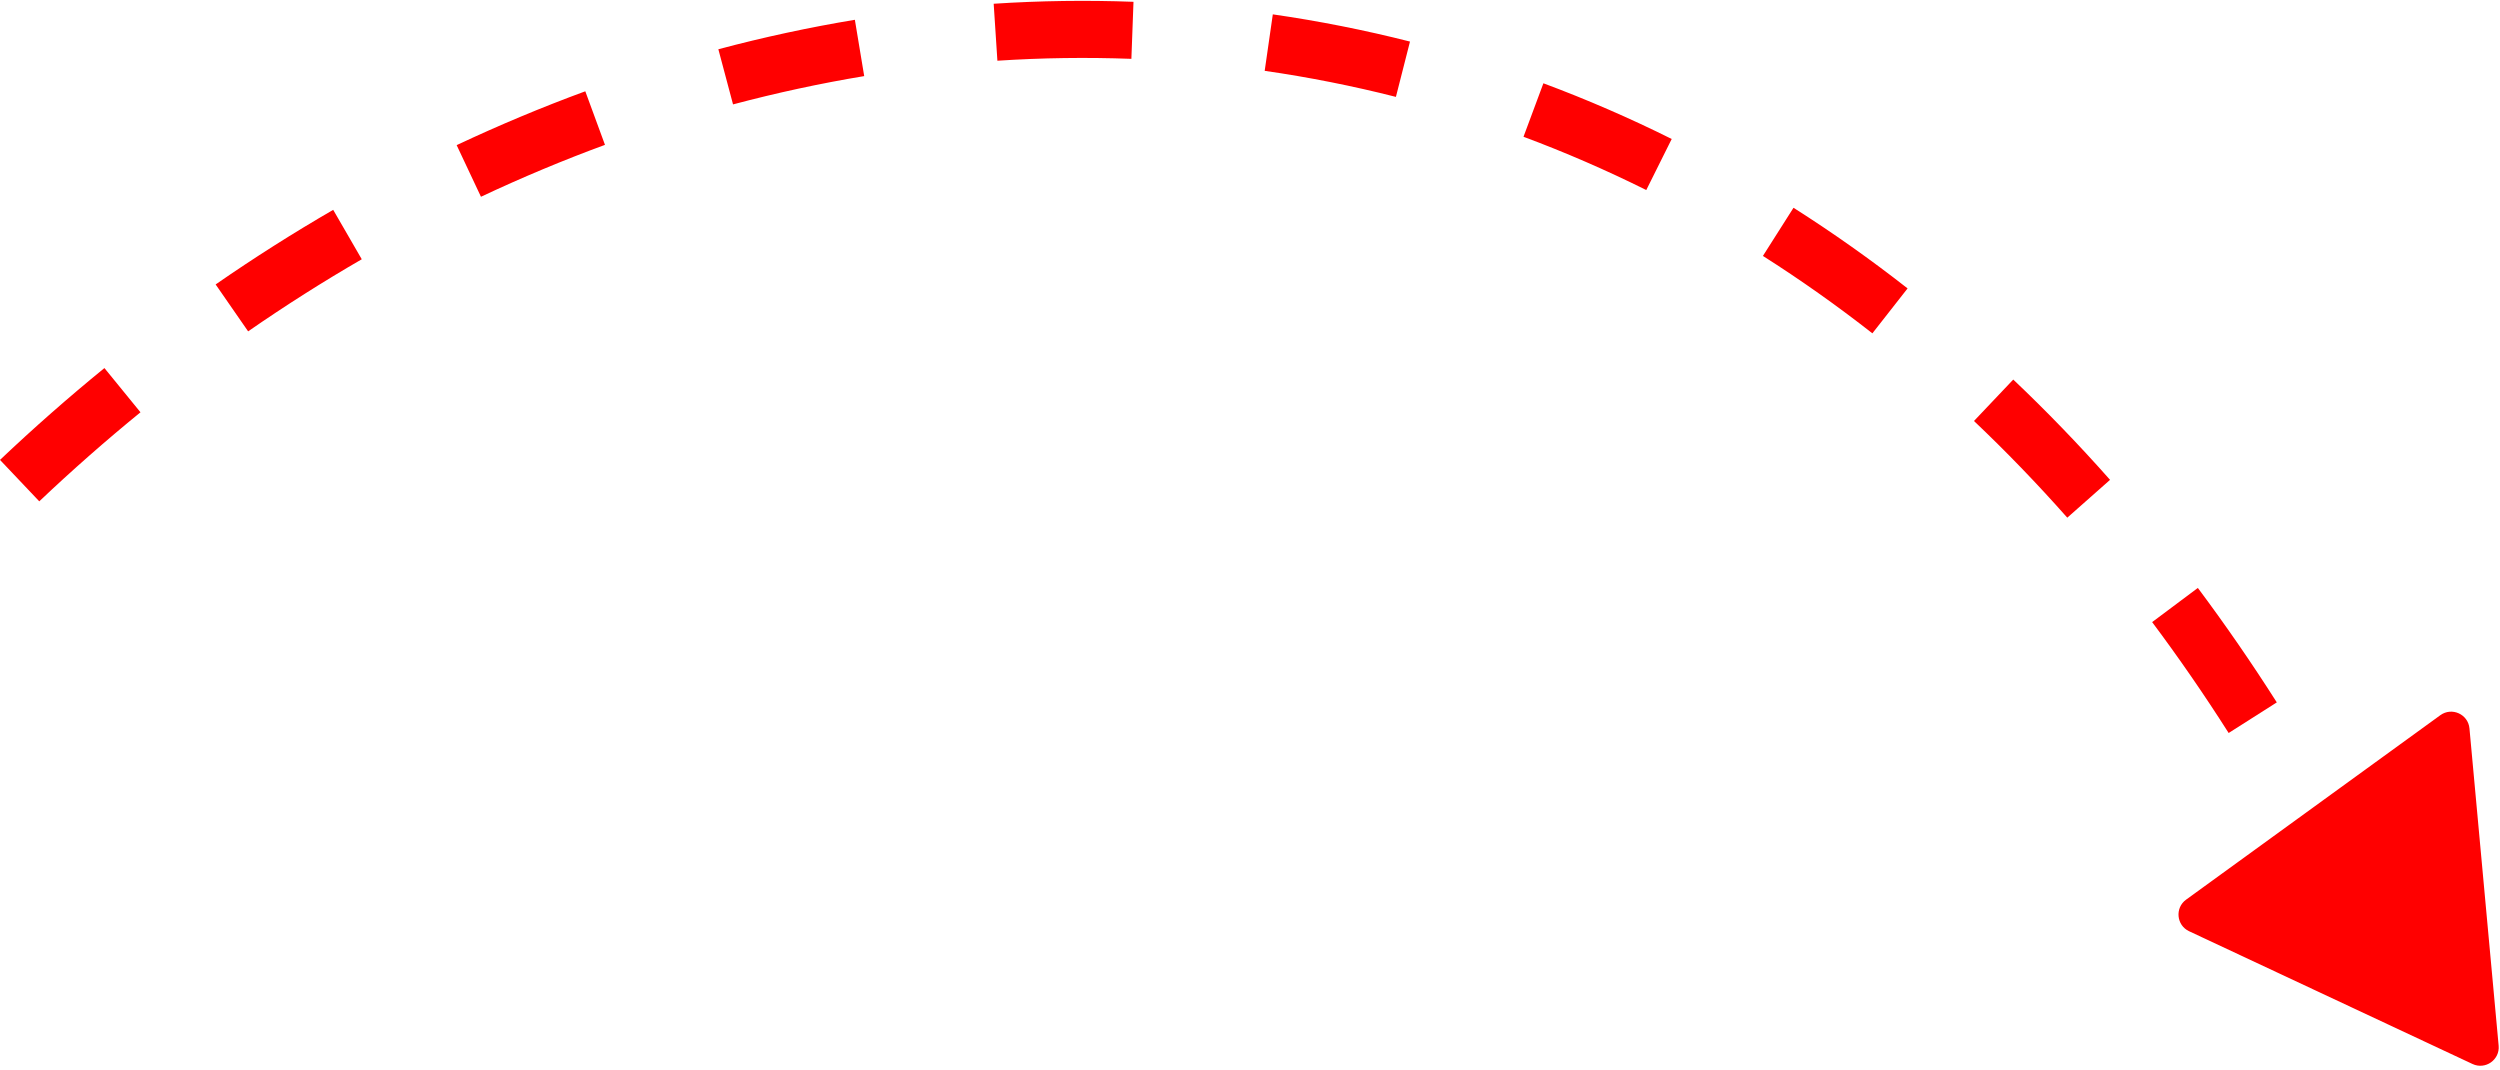
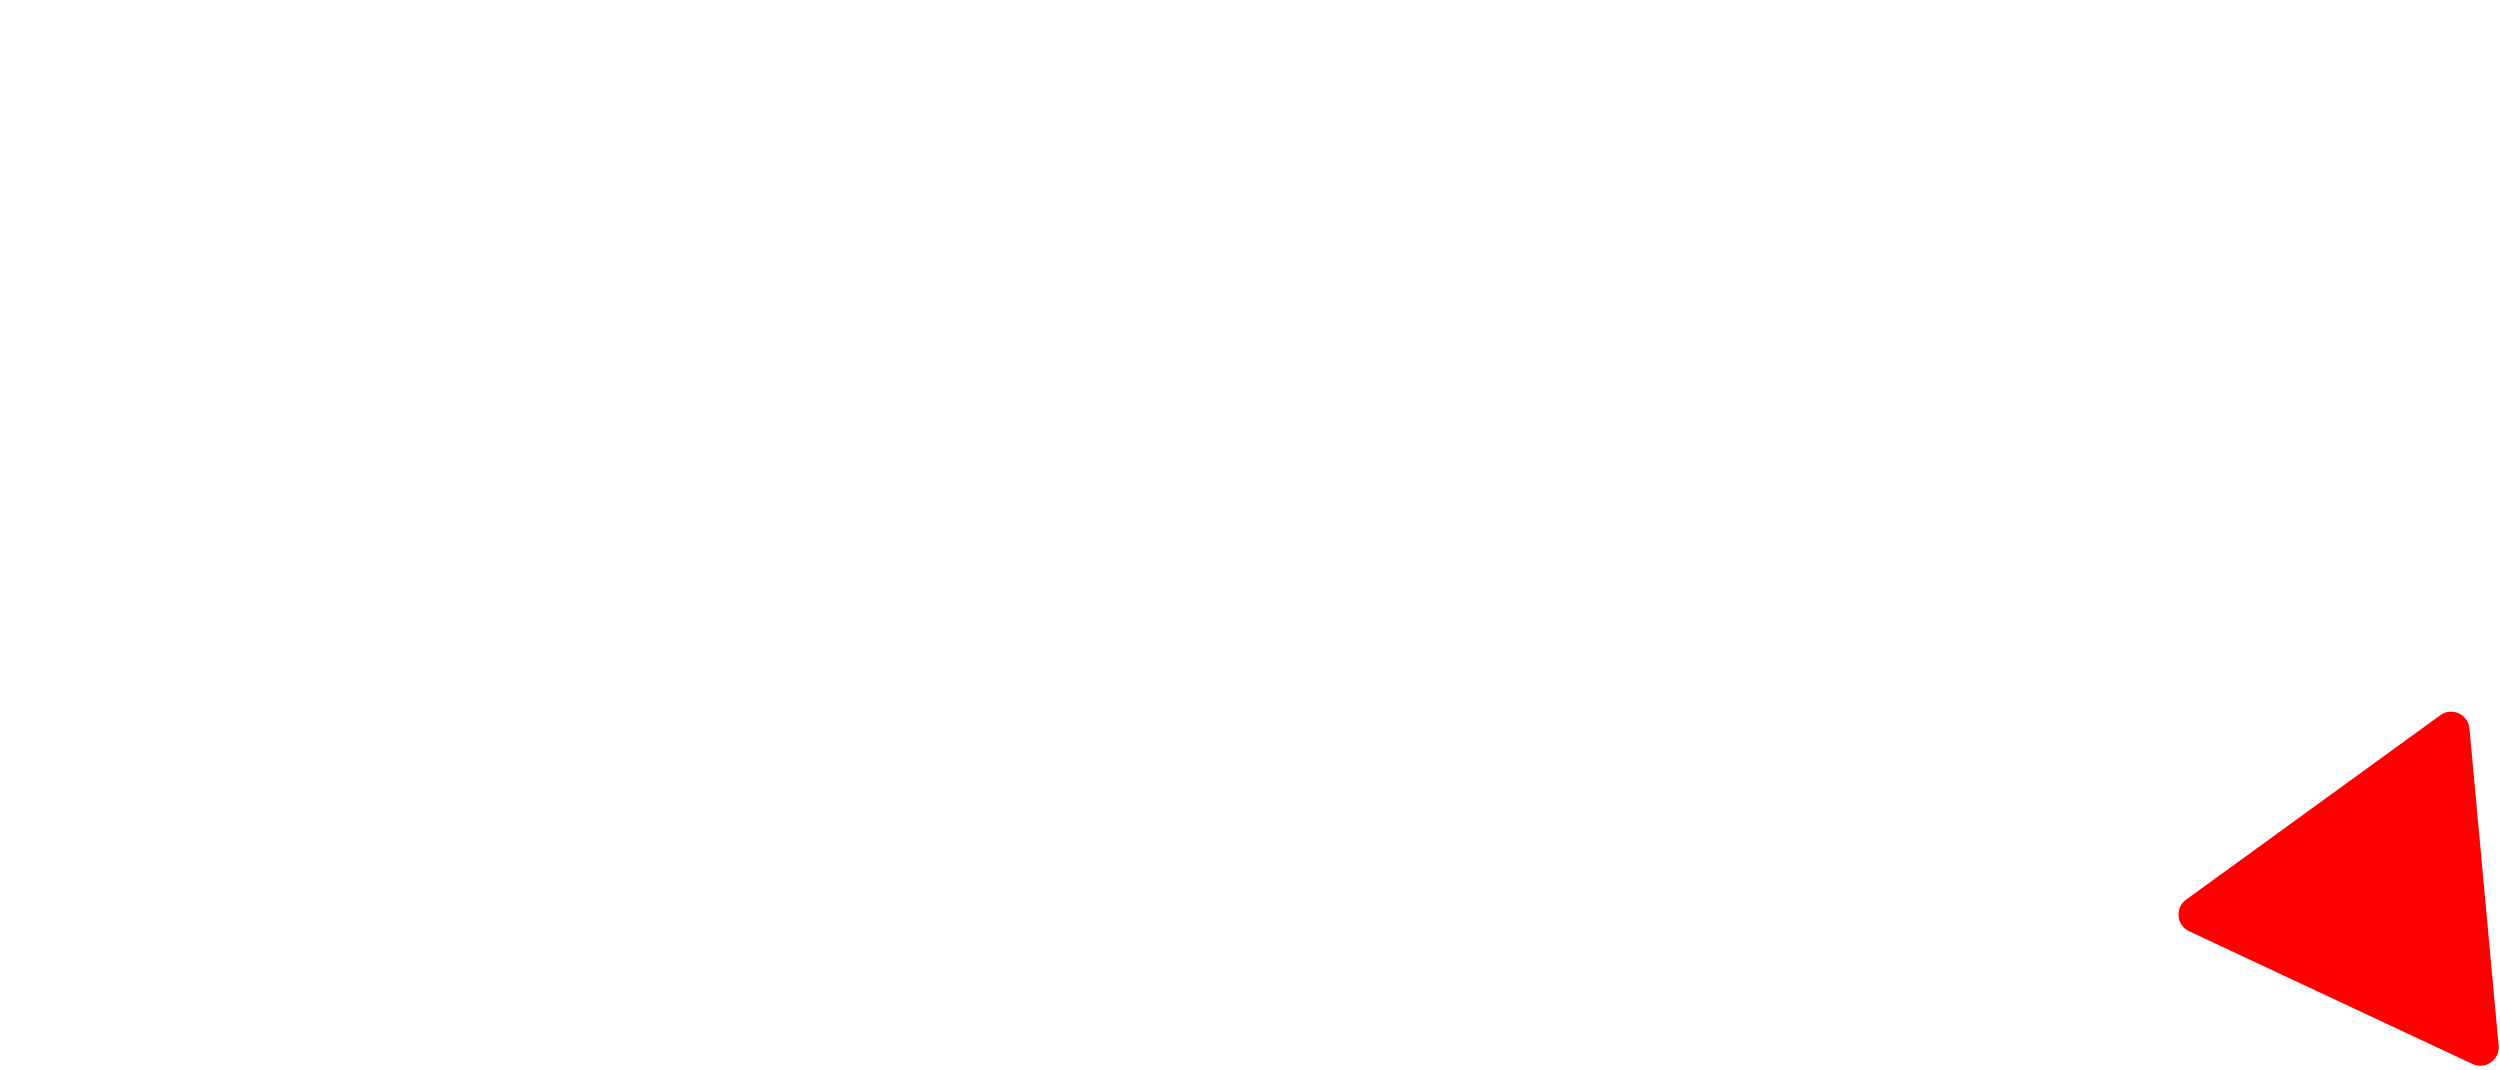
<svg xmlns="http://www.w3.org/2000/svg" data-name="Слой 2" fill="#ff0000" height="386.1" preserveAspectRatio="xMidYMid meet" version="1" viewBox="0.0 -0.3 902.1 386.1" width="902.1" zoomAndPan="magnify">
  <g data-name="Слой 1">
    <g id="change1_1">
-       <path d="m804.19,264.2c-8.77-13.8-18.06-27.26-27.61-40.02l16.49-12.33c9.85,13.18,19.44,27.07,28.49,41.3l-17.38,11.05Zm-58.23-77.7c-10.8-12.21-22.13-23.95-33.67-34.89l14.17-14.95c11.98,11.35,23.74,23.53,34.93,36.19l-15.42,13.64ZM14.17,180.6l-14.17-14.95c12.15-11.52,24.83-22.67,37.68-33.14l13.01,15.96c-12.45,10.15-24.74,20.96-36.52,32.13Zm661.46-60.62c-12.74-9.98-26.03-19.38-39.5-27.93l11.04-17.38c14.04,8.91,27.89,18.7,41.16,29.1l-12.7,16.21Zm-586.1-.72l-11.72-16.92c13.82-9.58,28.1-18.63,42.42-26.92l10.31,17.83c-13.85,8.01-27.64,16.76-41.01,26.02Zm84.02-48.56l-8.77-18.63c15.23-7.17,30.85-13.71,46.42-19.43l7.1,19.33c-15.01,5.51-30.07,11.82-44.75,18.73Zm420.5-2.42c-14.42-7.18-29.33-13.65-44.31-19.23l7.18-19.3c15.66,5.83,31.24,12.59,46.3,20.1l-9.18,18.43Zm-329.54-30.91l-5.3-19.9c16.29-4.34,32.86-7.91,49.26-10.63l3.37,20.32c-15.75,2.61-31.67,6.05-47.33,10.21Zm239.19-2.71c-15.55-3.95-31.48-7.12-47.35-9.4l2.93-20.38c16.59,2.39,33.24,5.69,49.5,9.82l-5.08,19.96Zm-143.8-13.06l-1.34-20.55c16.72-1.09,33.57-1.33,50.45-.7l-.76,20.58c-16.18-.6-32.33-.37-48.35.68Z" />
      <path d="m901.61,377.02l-10.53-114.48c-.47-5.13-6.35-7.79-10.51-4.77l-91.74,66.56c-4.09,2.97-3.5,9.24,1.08,11.39l102.27,47.91c4.65,2.18,9.9-1.51,9.43-6.62Z" />
    </g>
  </g>
</svg>